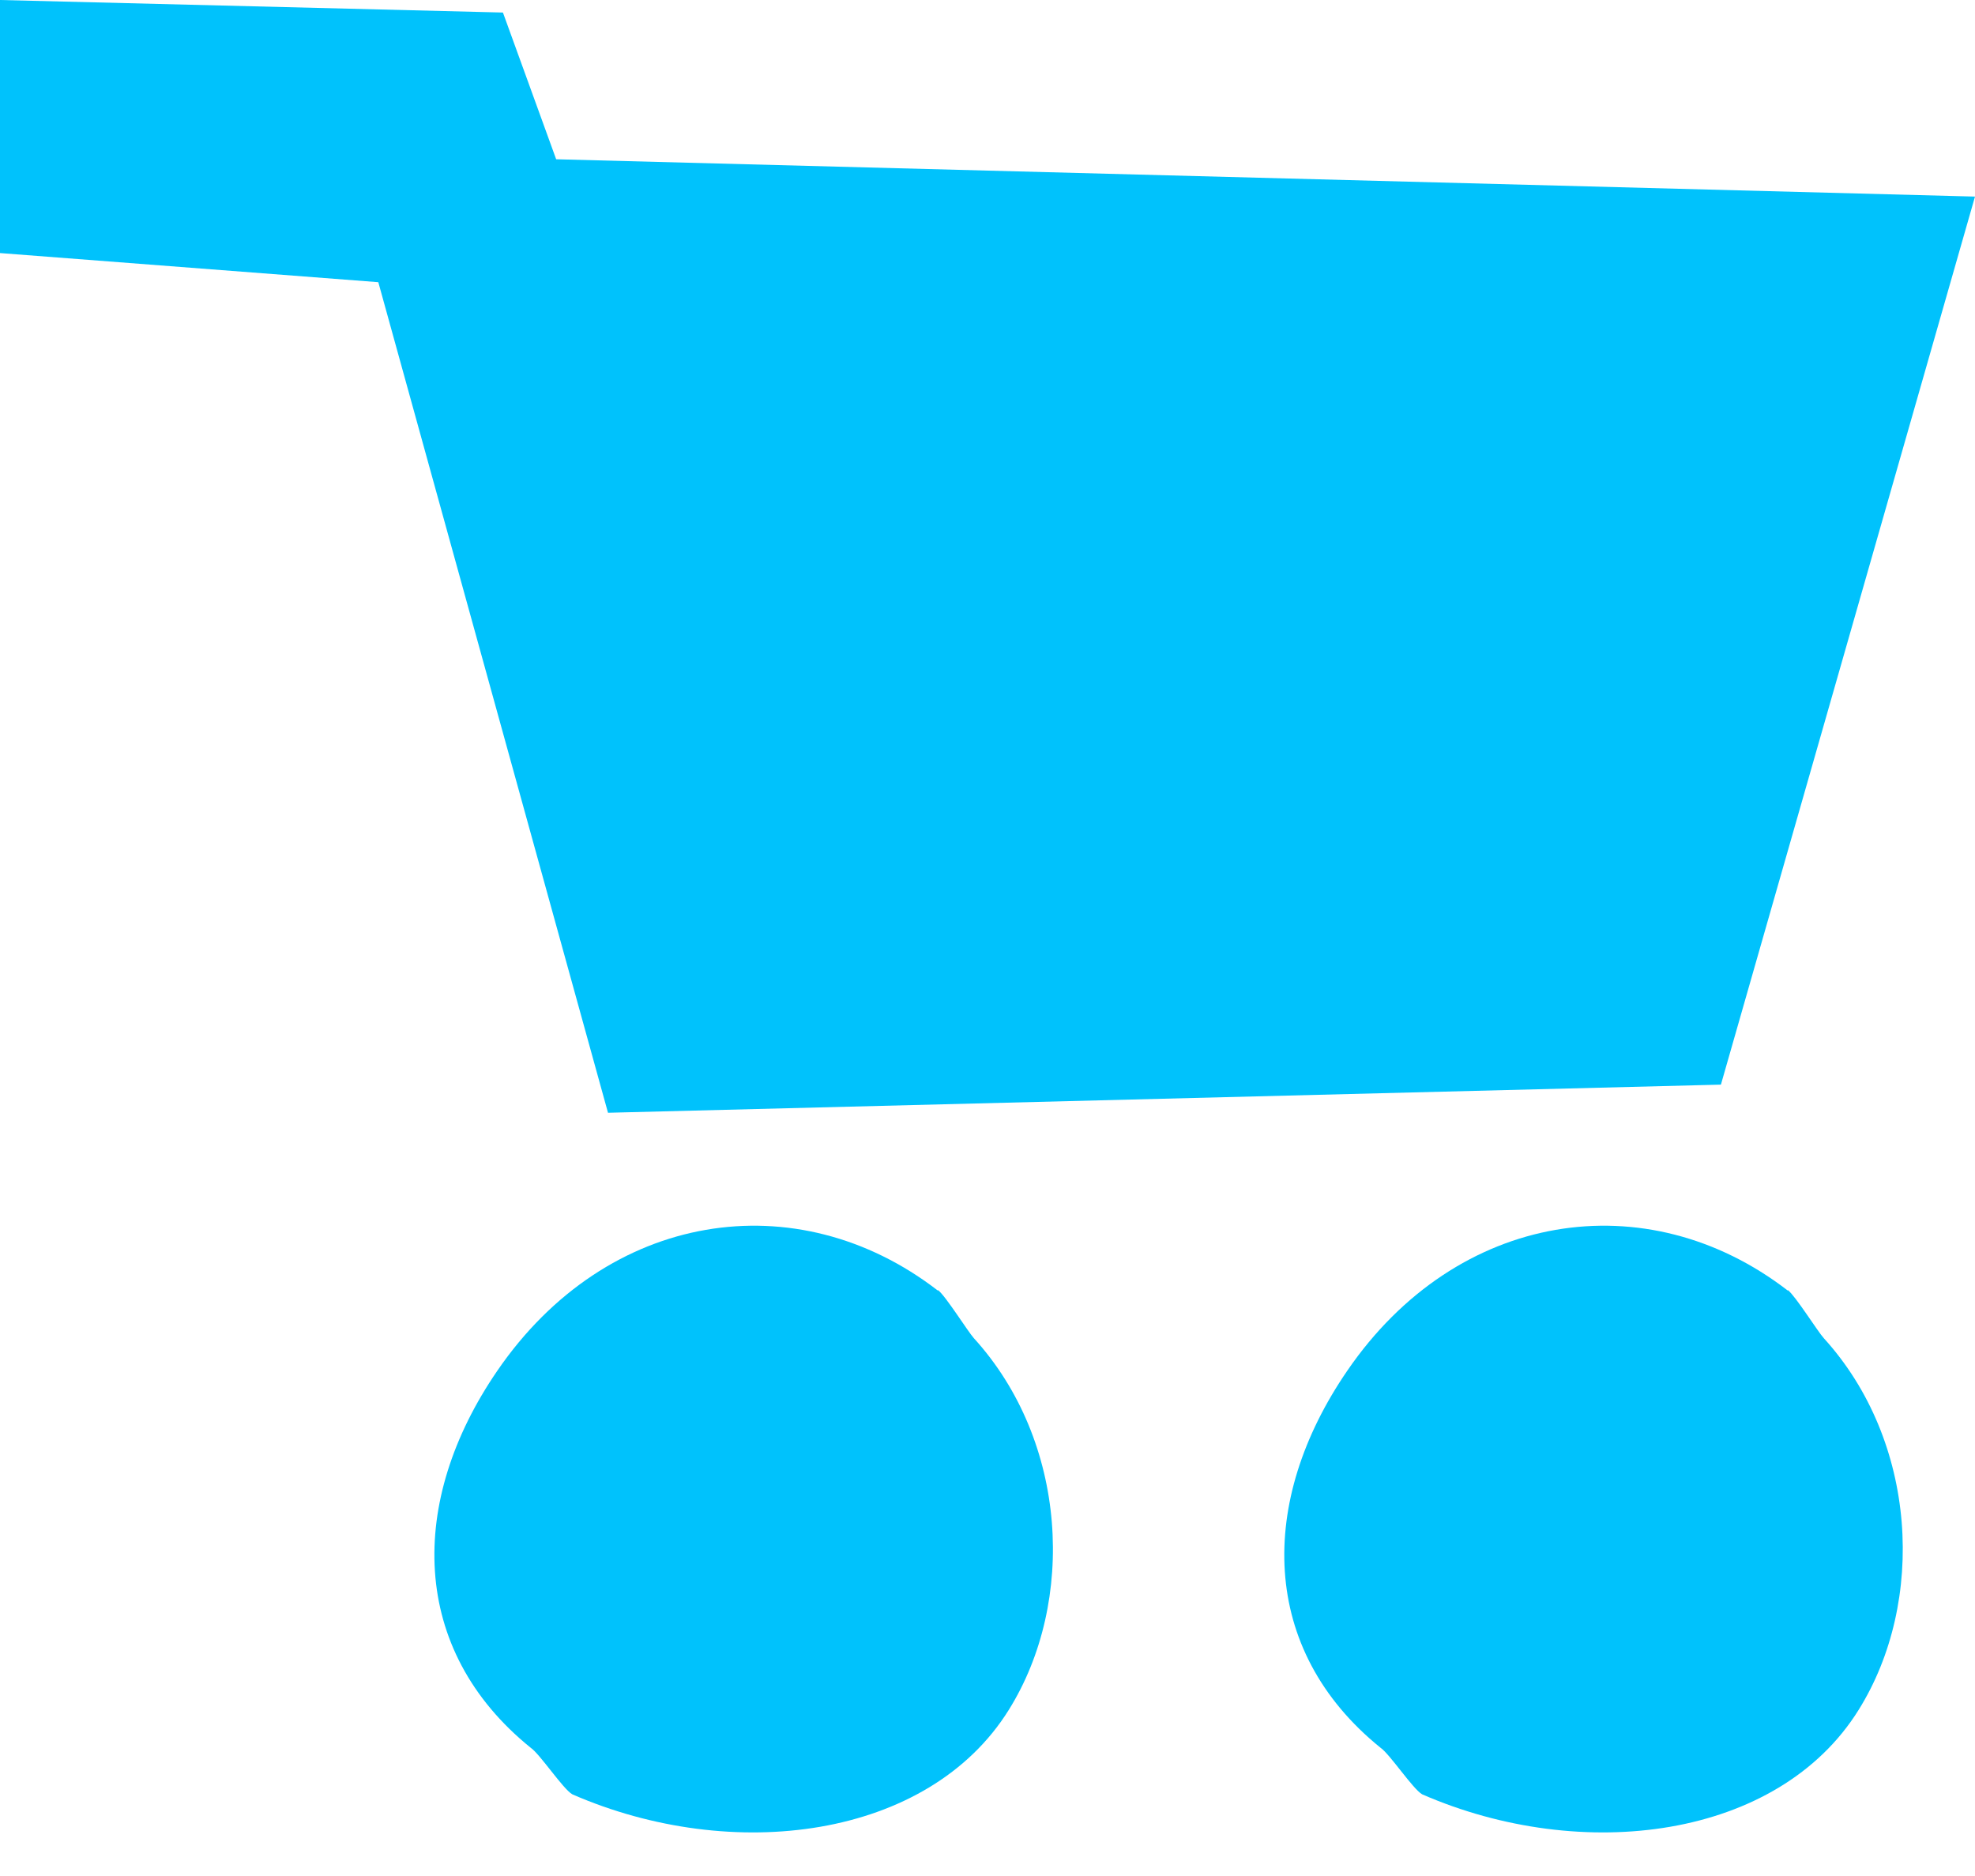
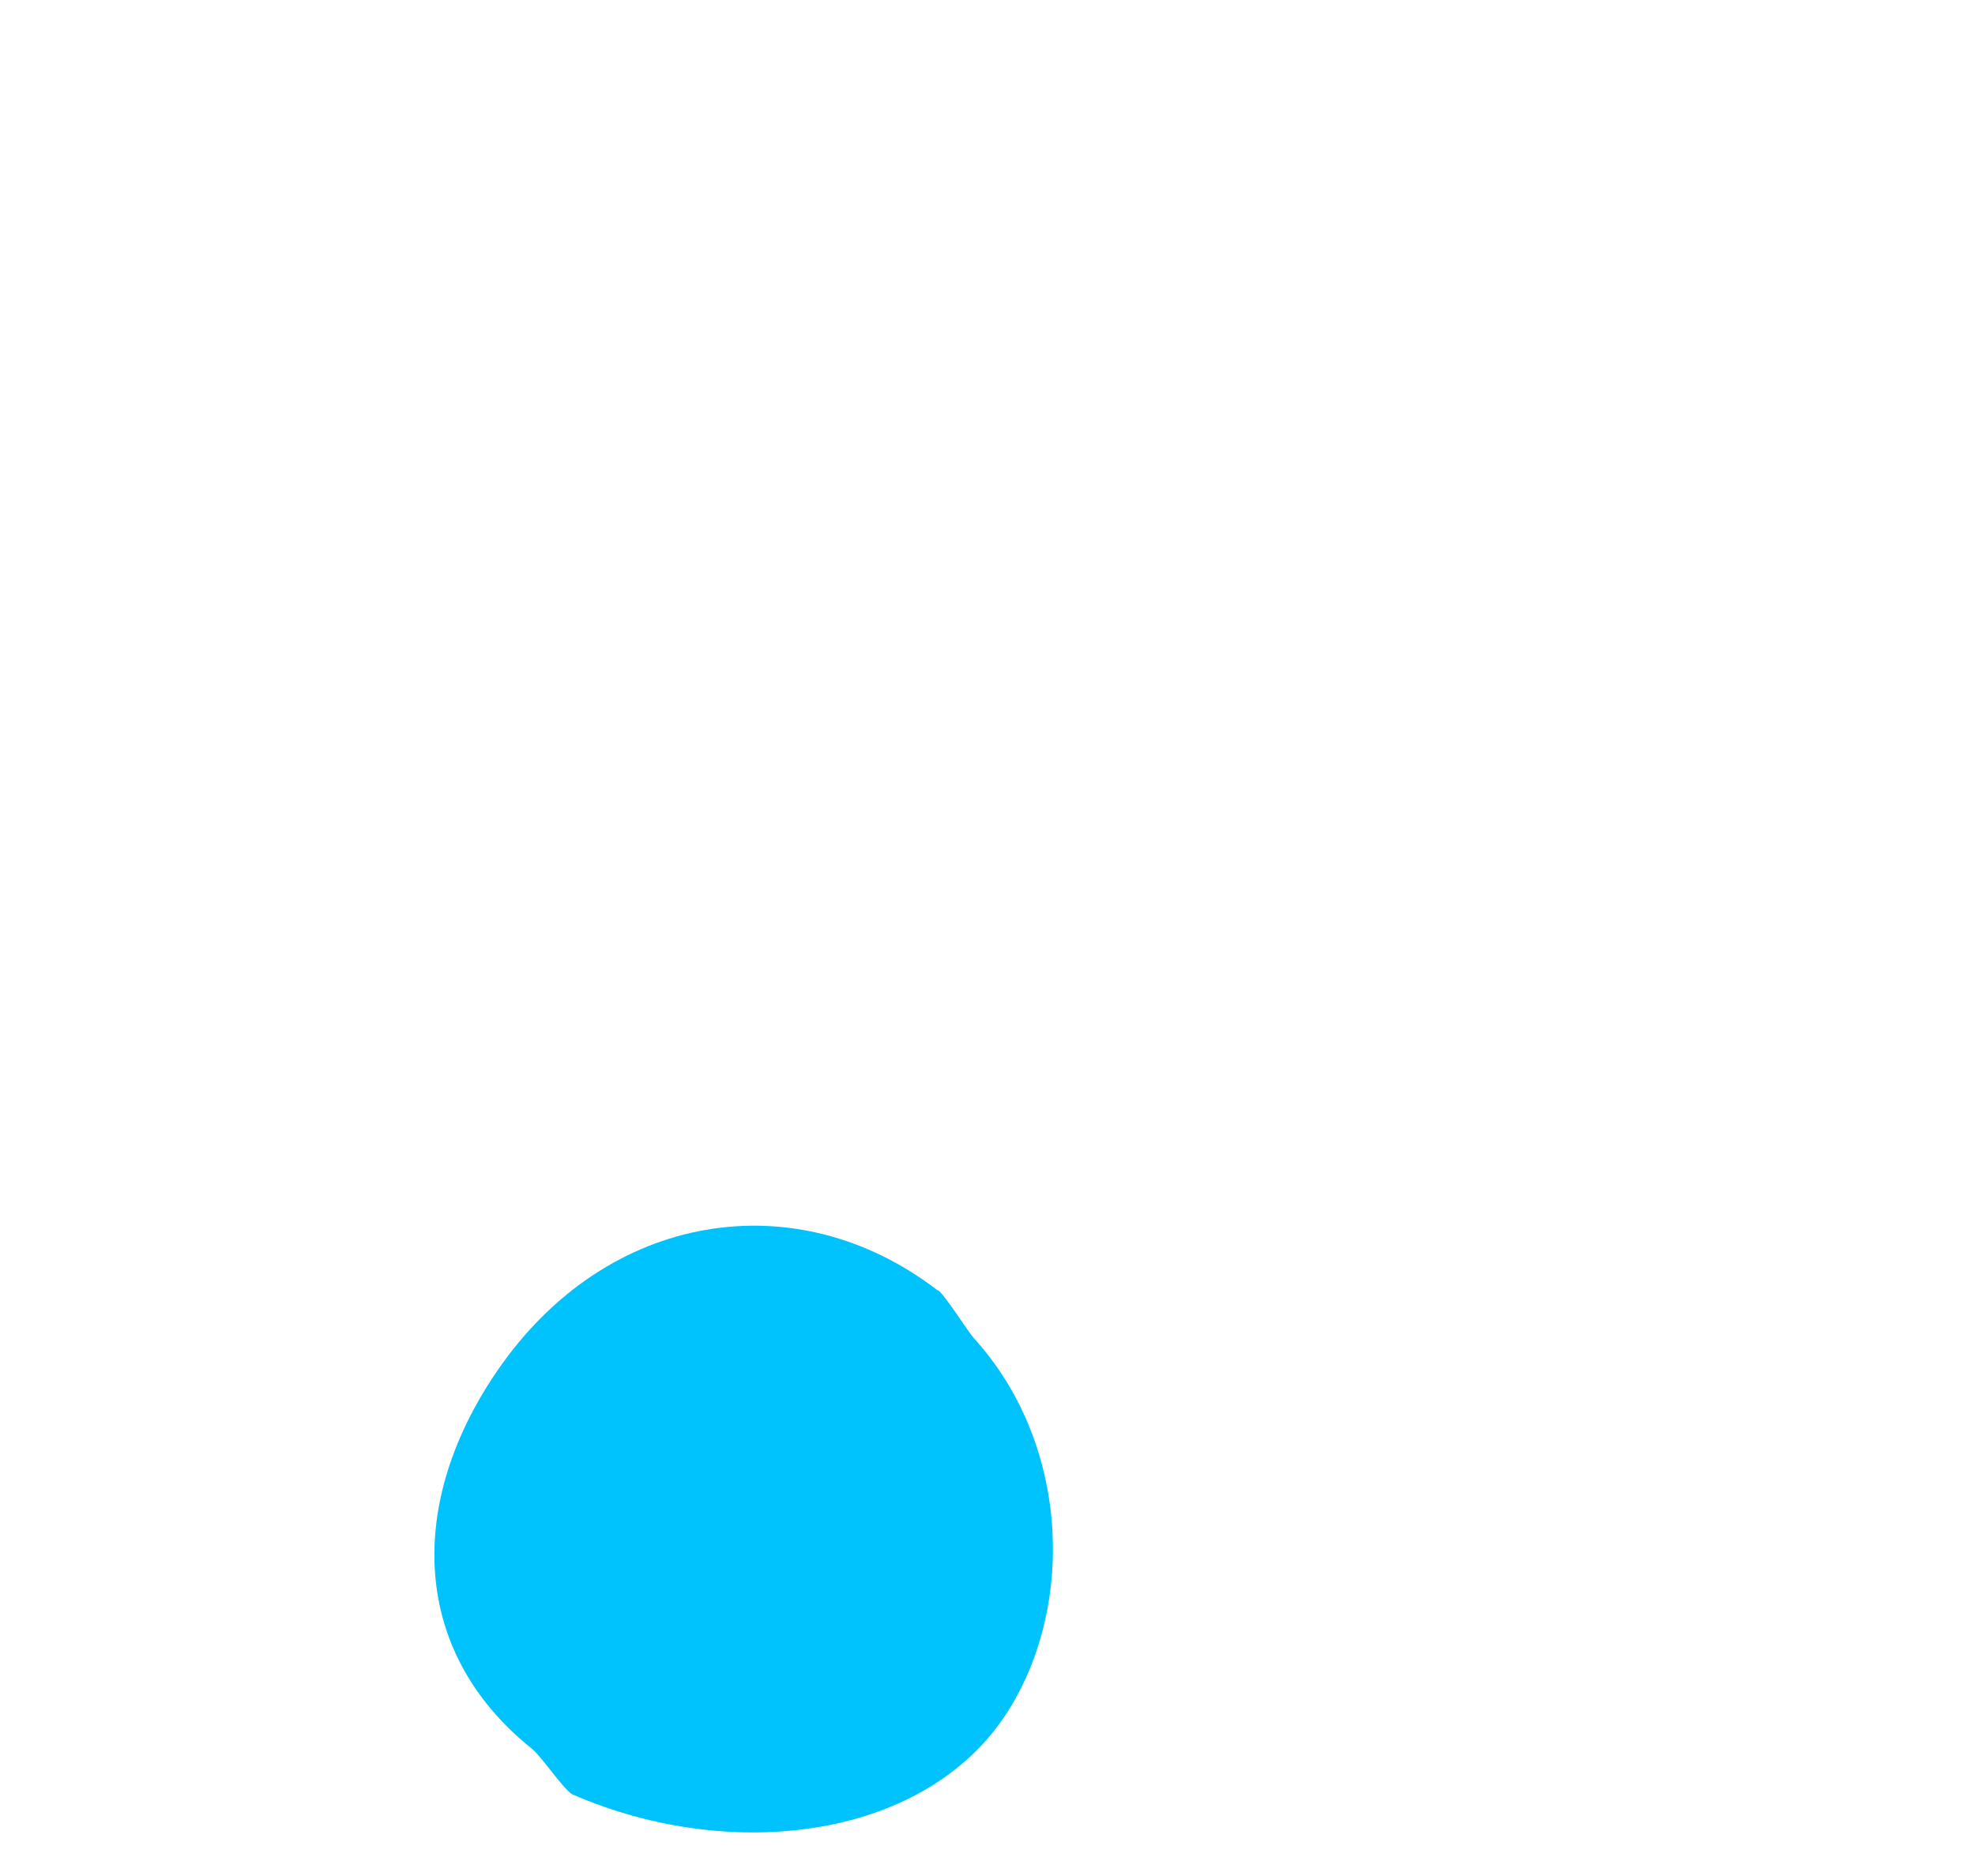
<svg xmlns="http://www.w3.org/2000/svg" width="20" height="19" viewBox="0 0 20 19" fill="none">
  <path fill-rule="evenodd" clip-rule="evenodd" d="M9.496 13.07C8.071 11.97 6.147 12.261 5.036 13.883C4.129 15.205 4.146 16.708 5.374 17.701C5.468 17.765 5.702 18.12 5.796 18.173C7.415 18.879 9.399 18.628 10.216 17.317C10.899 16.222 10.812 14.596 9.861 13.552C9.801 13.485 9.577 13.127 9.5 13.067L9.496 13.07Z" fill="#00C2FC" />
-   <path fill-rule="evenodd" clip-rule="evenodd" d="M18.103 13.07C16.677 11.97 14.753 12.261 13.643 13.883C12.736 15.205 12.752 16.708 13.98 17.701C14.074 17.765 14.308 18.12 14.402 18.173C16.022 18.879 18.006 18.628 18.822 17.317C19.505 16.222 19.418 14.596 18.468 13.552C18.407 13.485 18.183 13.127 18.106 13.067L18.103 13.07Z" fill="#00C2FC" />
-   <path fill-rule="evenodd" clip-rule="evenodd" d="M17.427 10.985L20 1.991L5.632 1.613L5.093 0.127L0 0V2.563L3.831 2.858L6.157 11.27L17.427 10.985Z" fill="#00C2FC" />
</svg>